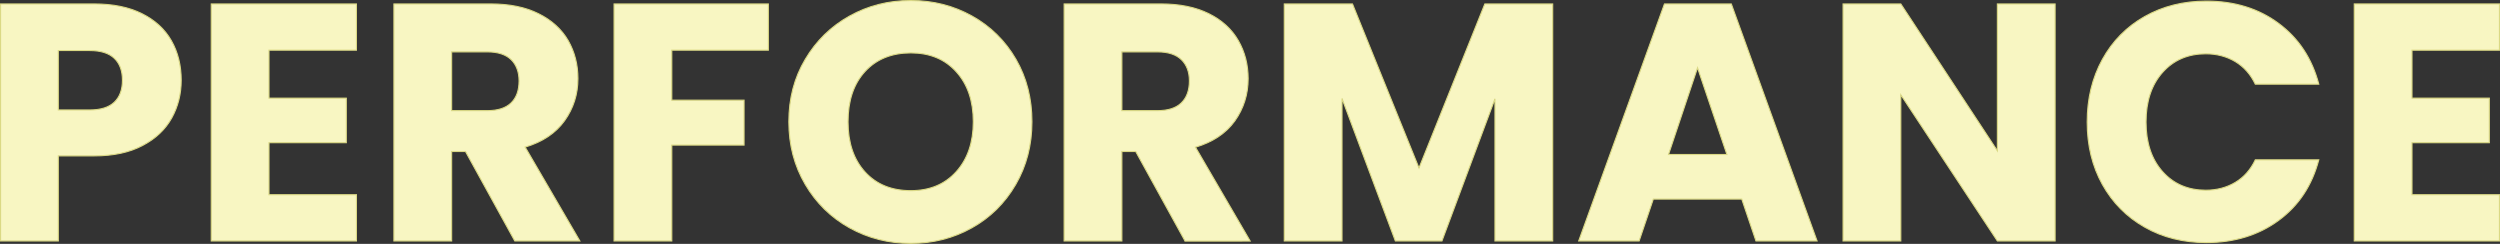
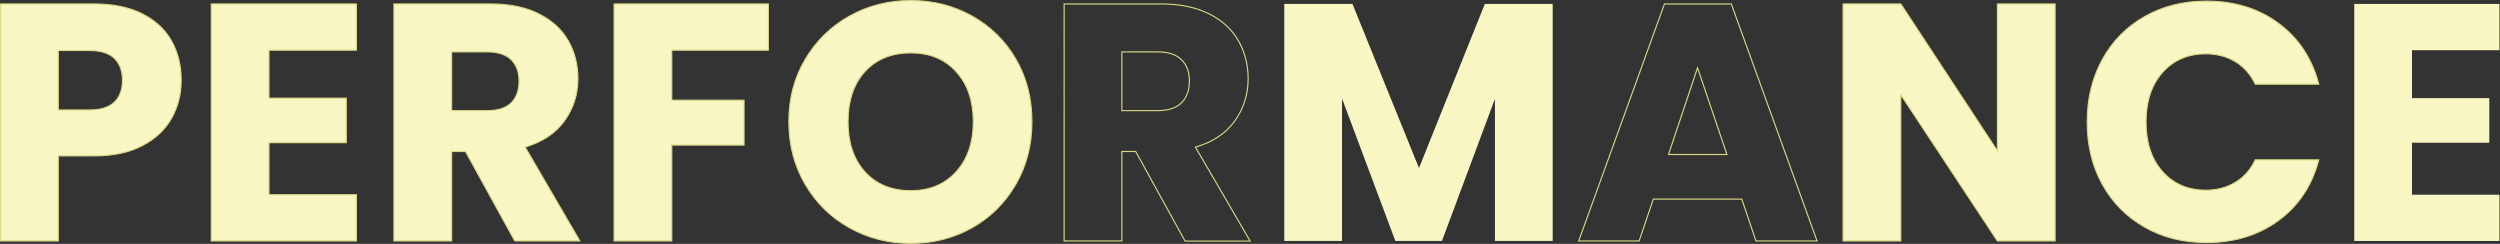
<svg xmlns="http://www.w3.org/2000/svg" version="1.1" id="レイヤー_1" x="0px" y="0px" viewBox="0 0 2221.3 216.7" style="enable-background:new 0 0 2221.3 216.7;" xml:space="preserve">
  <rect x="0" y="0" width="2221.3" height="216.7" fill="#333333" stroke="none" />
  <style type="text/css">
	.st0{enable-background:new    ;}
	.st1{fill:#F8F6C2;}
	.st2{fill:none;stroke:#DBD985;}
</style>
  <g class="st0">
    <path class="st1" d="M152.6,104.8c-5.6,10.1-14.2,18.3-25.8,24.4c-11.6,6.2-26,9.3-43.2,9.3H51.8v75.6H0.5V3.5h83.1   c16.8,0,31,2.9,42.6,8.7c11.6,5.8,20.3,13.8,26.1,24c5.8,10.2,8.7,21.9,8.7,35.1C161,83.5,158.2,94.7,152.6,104.8z M101.6,90.8   c4.8-4.6,7.2-11.1,7.2-19.5c0-8.4-2.4-14.9-7.2-19.5c-4.8-4.6-12.1-6.9-21.9-6.9H51.8v52.8h27.9C89.5,97.7,96.8,95.4,101.6,90.8z" />
    <path class="st1" d="M239,44.6v42.6h68.7v39.6H239V173h77.7v41.1h-129V3.5h129v41.1H239z" />
    <path class="st1" d="M457.4,214.1l-43.8-79.5h-12.3v79.5H350V3.5h86.1c16.6,0,30.8,2.9,42.4,8.7C490.2,18,499,26,504.8,36   c5.8,10.1,8.7,21.4,8.7,33.8c0,14-4,26.5-11.9,37.5c-7.9,11-19.6,18.8-35,23.4l48.6,83.4H457.4z M401.3,98.3h31.8   c9.4,0,16.4-2.3,21.1-6.9c4.7-4.6,7-11.1,7-19.5c0-8-2.4-14.3-7-18.9c-4.7-4.6-11.8-6.9-21.1-6.9h-31.8V98.3z" />
    <path class="st1" d="M682.7,3.5v41.1h-85.8V89h64.2v39.9h-64.2v85.2h-51.3V3.5H682.7z" />
    <path class="st1" d="M754.8,202.4c-16.5-9.2-29.6-22-39.3-38.5c-9.7-16.5-14.6-35-14.6-55.7c0-20.6,4.8-39.1,14.6-55.5   c9.7-16.4,22.8-29.2,39.3-38.4c16.5-9.2,34.6-13.8,54.5-13.8c19.8,0,37.9,4.6,54.4,13.8c16.5,9.2,29.5,22,39,38.4   c9.5,16.4,14.2,34.9,14.2,55.5c0,20.6-4.8,39.2-14.4,55.7s-22.6,29.4-39,38.5c-16.4,9.2-34.5,13.8-54.3,13.8   C789.5,216.2,771.3,211.6,754.8,202.4z M849.6,152.6c10.1-11.2,15.2-26,15.2-44.4c0-18.6-5.1-33.4-15.2-44.5   C839.5,52.5,826.1,47,809.3,47c-17,0-30.6,5.5-40.7,16.5c-10.1,11-15.1,25.9-15.1,44.7c0,18.6,5,33.5,15.1,44.6   c10.1,11.1,23.6,16.6,40.7,16.6C826.1,169.4,839.5,163.8,849.6,152.6z" />
-     <path class="st1" d="M1052.9,214.1l-43.8-79.5h-12.3v79.5h-51.3V3.5h86.1c16.6,0,30.8,2.9,42.5,8.7c11.7,5.8,20.4,13.8,26.2,23.9   c5.8,10.1,8.7,21.4,8.7,33.8c0,14-4,26.5-11.8,37.5c-7.9,11-19.6,18.8-35,23.4l48.6,83.4H1052.9z M996.8,98.3h31.8   c9.4,0,16.4-2.3,21.1-6.9c4.7-4.6,7.1-11.1,7.1-19.5c0-8-2.4-14.3-7.1-18.9c-4.7-4.6-11.8-6.9-21.1-6.9h-31.8V98.3z" />
    <path class="st1" d="M1379.6,3.5v210.6h-51.3V87.8l-47.1,126.3h-41.4l-47.4-126.6v126.6h-51.3V3.5h60.6l59.1,145.8l58.5-145.8   H1379.6z" />
-     <path class="st1" d="M1547.6,176.9H1469l-12.6,37.2h-53.7l76.2-210.6h59.4l76.2,210.6h-54.3L1547.6,176.9z M1534.4,137.3   l-26.1-77.1l-25.8,77.1H1534.4z" />
    <path class="st1" d="M1826,214.1h-51.3l-85.8-129.9v129.9h-51.3V3.5h51.3l85.8,130.5V3.5h51.3V214.1z" />
    <path class="st1" d="M1868,52.8c9-16.3,21.5-29,37.6-38.1c16.1-9.1,34.4-13.7,54.8-13.7c25,0,46.4,6.6,64.2,19.8   c17.8,13.2,29.7,31.2,35.7,54h-56.4c-4.2-8.8-10.2-15.5-17.8-20.1c-7.7-4.6-16.5-6.9-26.2-6.9c-15.8,0-28.6,5.5-38.4,16.5   c-9.8,11-14.7,25.7-14.7,44.1c0,18.4,4.9,33.1,14.7,44.1c9.8,11,22.6,16.5,38.4,16.5c9.8,0,18.5-2.3,26.2-6.9   c7.7-4.6,13.6-11.3,17.8-20.1h56.4c-6,22.8-17.9,40.8-35.7,53.8c-17.8,13.1-39.2,19.7-64.2,19.7c-20.4,0-38.7-4.5-54.8-13.7   c-16.1-9.1-28.6-21.8-37.6-37.9c-9-16.2-13.5-34.7-13.5-55.5C1854.5,87.7,1859,69.2,1868,52.8z" />
    <path class="st1" d="M2143.1,44.6v42.6h68.7v39.6h-68.7V173h77.7v41.1h-129V3.5h129v41.1H2143.1z" />
  </g>
  <g class="st0">
    <path class="st2" d="M152.6,104.8c-5.6,10.1-14.2,18.3-25.8,24.4c-11.6,6.2-26,9.3-43.2,9.3H51.8v75.6H0.5V3.5h83.1   c16.8,0,31,2.9,42.6,8.7c11.6,5.8,20.3,13.8,26.1,24c5.8,10.2,8.7,21.9,8.7,35.1C161,83.5,158.2,94.7,152.6,104.8z M101.6,90.8   c4.8-4.6,7.2-11.1,7.2-19.5c0-8.4-2.4-14.9-7.2-19.5c-4.8-4.6-12.1-6.9-21.9-6.9H51.8v52.8h27.9C89.5,97.7,96.8,95.4,101.6,90.8z" />
    <path class="st2" d="M239,44.6v42.6h68.7v39.6H239V173h77.7v41.1h-129V3.5h129v41.1H239z" />
    <path class="st2" d="M457.4,214.1l-43.8-79.5h-12.3v79.5H350V3.5h86.1c16.6,0,30.8,2.9,42.4,8.7C490.2,18,499,26,504.8,36   c5.8,10.1,8.7,21.4,8.7,33.8c0,14-4,26.5-11.9,37.5c-7.9,11-19.6,18.8-35,23.4l48.6,83.4H457.4z M401.3,98.3h31.8   c9.4,0,16.4-2.3,21.1-6.9c4.7-4.6,7-11.1,7-19.5c0-8-2.4-14.3-7-18.9c-4.7-4.6-11.8-6.9-21.1-6.9h-31.8V98.3z" />
    <path class="st2" d="M682.7,3.5v41.1h-85.8V89h64.2v39.9h-64.2v85.2h-51.3V3.5H682.7z" />
    <path class="st2" d="M754.8,202.4c-16.5-9.2-29.6-22-39.3-38.5c-9.7-16.5-14.6-35-14.6-55.7c0-20.6,4.8-39.1,14.6-55.5   c9.7-16.4,22.8-29.2,39.3-38.4c16.5-9.2,34.6-13.8,54.5-13.8c19.8,0,37.9,4.6,54.4,13.8c16.5,9.2,29.5,22,39,38.4   c9.5,16.4,14.2,34.9,14.2,55.5c0,20.6-4.8,39.2-14.4,55.7s-22.6,29.4-39,38.5c-16.4,9.2-34.5,13.8-54.3,13.8   C789.5,216.2,771.3,211.6,754.8,202.4z M849.6,152.6c10.1-11.2,15.2-26,15.2-44.4c0-18.6-5.1-33.4-15.2-44.5   C839.5,52.5,826.1,47,809.3,47c-17,0-30.6,5.5-40.7,16.5c-10.1,11-15.1,25.9-15.1,44.7c0,18.6,5,33.5,15.1,44.6   c10.1,11.1,23.6,16.6,40.7,16.6C826.1,169.4,839.5,163.8,849.6,152.6z" />
    <path class="st2" d="M1052.9,214.1l-43.8-79.5h-12.3v79.5h-51.3V3.5h86.1c16.6,0,30.8,2.9,42.5,8.7c11.7,5.8,20.4,13.8,26.2,23.9   c5.8,10.1,8.7,21.4,8.7,33.8c0,14-4,26.5-11.8,37.5c-7.9,11-19.6,18.8-35,23.4l48.6,83.4H1052.9z M996.8,98.3h31.8   c9.4,0,16.4-2.3,21.1-6.9c4.7-4.6,7.1-11.1,7.1-19.5c0-8-2.4-14.3-7.1-18.9c-4.7-4.6-11.8-6.9-21.1-6.9h-31.8V98.3z" />
-     <path class="st2" d="M1379.6,3.5v210.6h-51.3V87.8l-47.1,126.3h-41.4l-47.4-126.6v126.6h-51.3V3.5h60.6l59.1,145.8l58.5-145.8   H1379.6z" />
    <path class="st2" d="M1547.6,176.9H1469l-12.6,37.2h-53.7l76.2-210.6h59.4l76.2,210.6h-54.3L1547.6,176.9z M1534.4,137.3   l-26.1-77.1l-25.8,77.1H1534.4z" />
    <path class="st2" d="M1826,214.1h-51.3l-85.8-129.9v129.9h-51.3V3.5h51.3l85.8,130.5V3.5h51.3V214.1z" />
    <path class="st2" d="M1868,52.8c9-16.3,21.5-29,37.6-38.1c16.1-9.1,34.4-13.7,54.8-13.7c25,0,46.4,6.6,64.2,19.8   c17.8,13.2,29.7,31.2,35.7,54h-56.4c-4.2-8.8-10.2-15.5-17.8-20.1c-7.7-4.6-16.5-6.9-26.2-6.9c-15.8,0-28.6,5.5-38.4,16.5   c-9.8,11-14.7,25.7-14.7,44.1c0,18.4,4.9,33.1,14.7,44.1c9.8,11,22.6,16.5,38.4,16.5c9.8,0,18.5-2.3,26.2-6.9   c7.7-4.6,13.6-11.3,17.8-20.1h56.4c-6,22.8-17.9,40.8-35.7,53.8c-17.8,13.1-39.2,19.7-64.2,19.7c-20.4,0-38.7-4.5-54.8-13.7   c-16.1-9.1-28.6-21.8-37.6-37.9c-9-16.2-13.5-34.7-13.5-55.5C1854.5,87.7,1859,69.2,1868,52.8z" />
-     <path class="st2" d="M2143.1,44.6v42.6h68.7v39.6h-68.7V173h77.7v41.1h-129V3.5h129v41.1H2143.1z" />
  </g>
</svg>